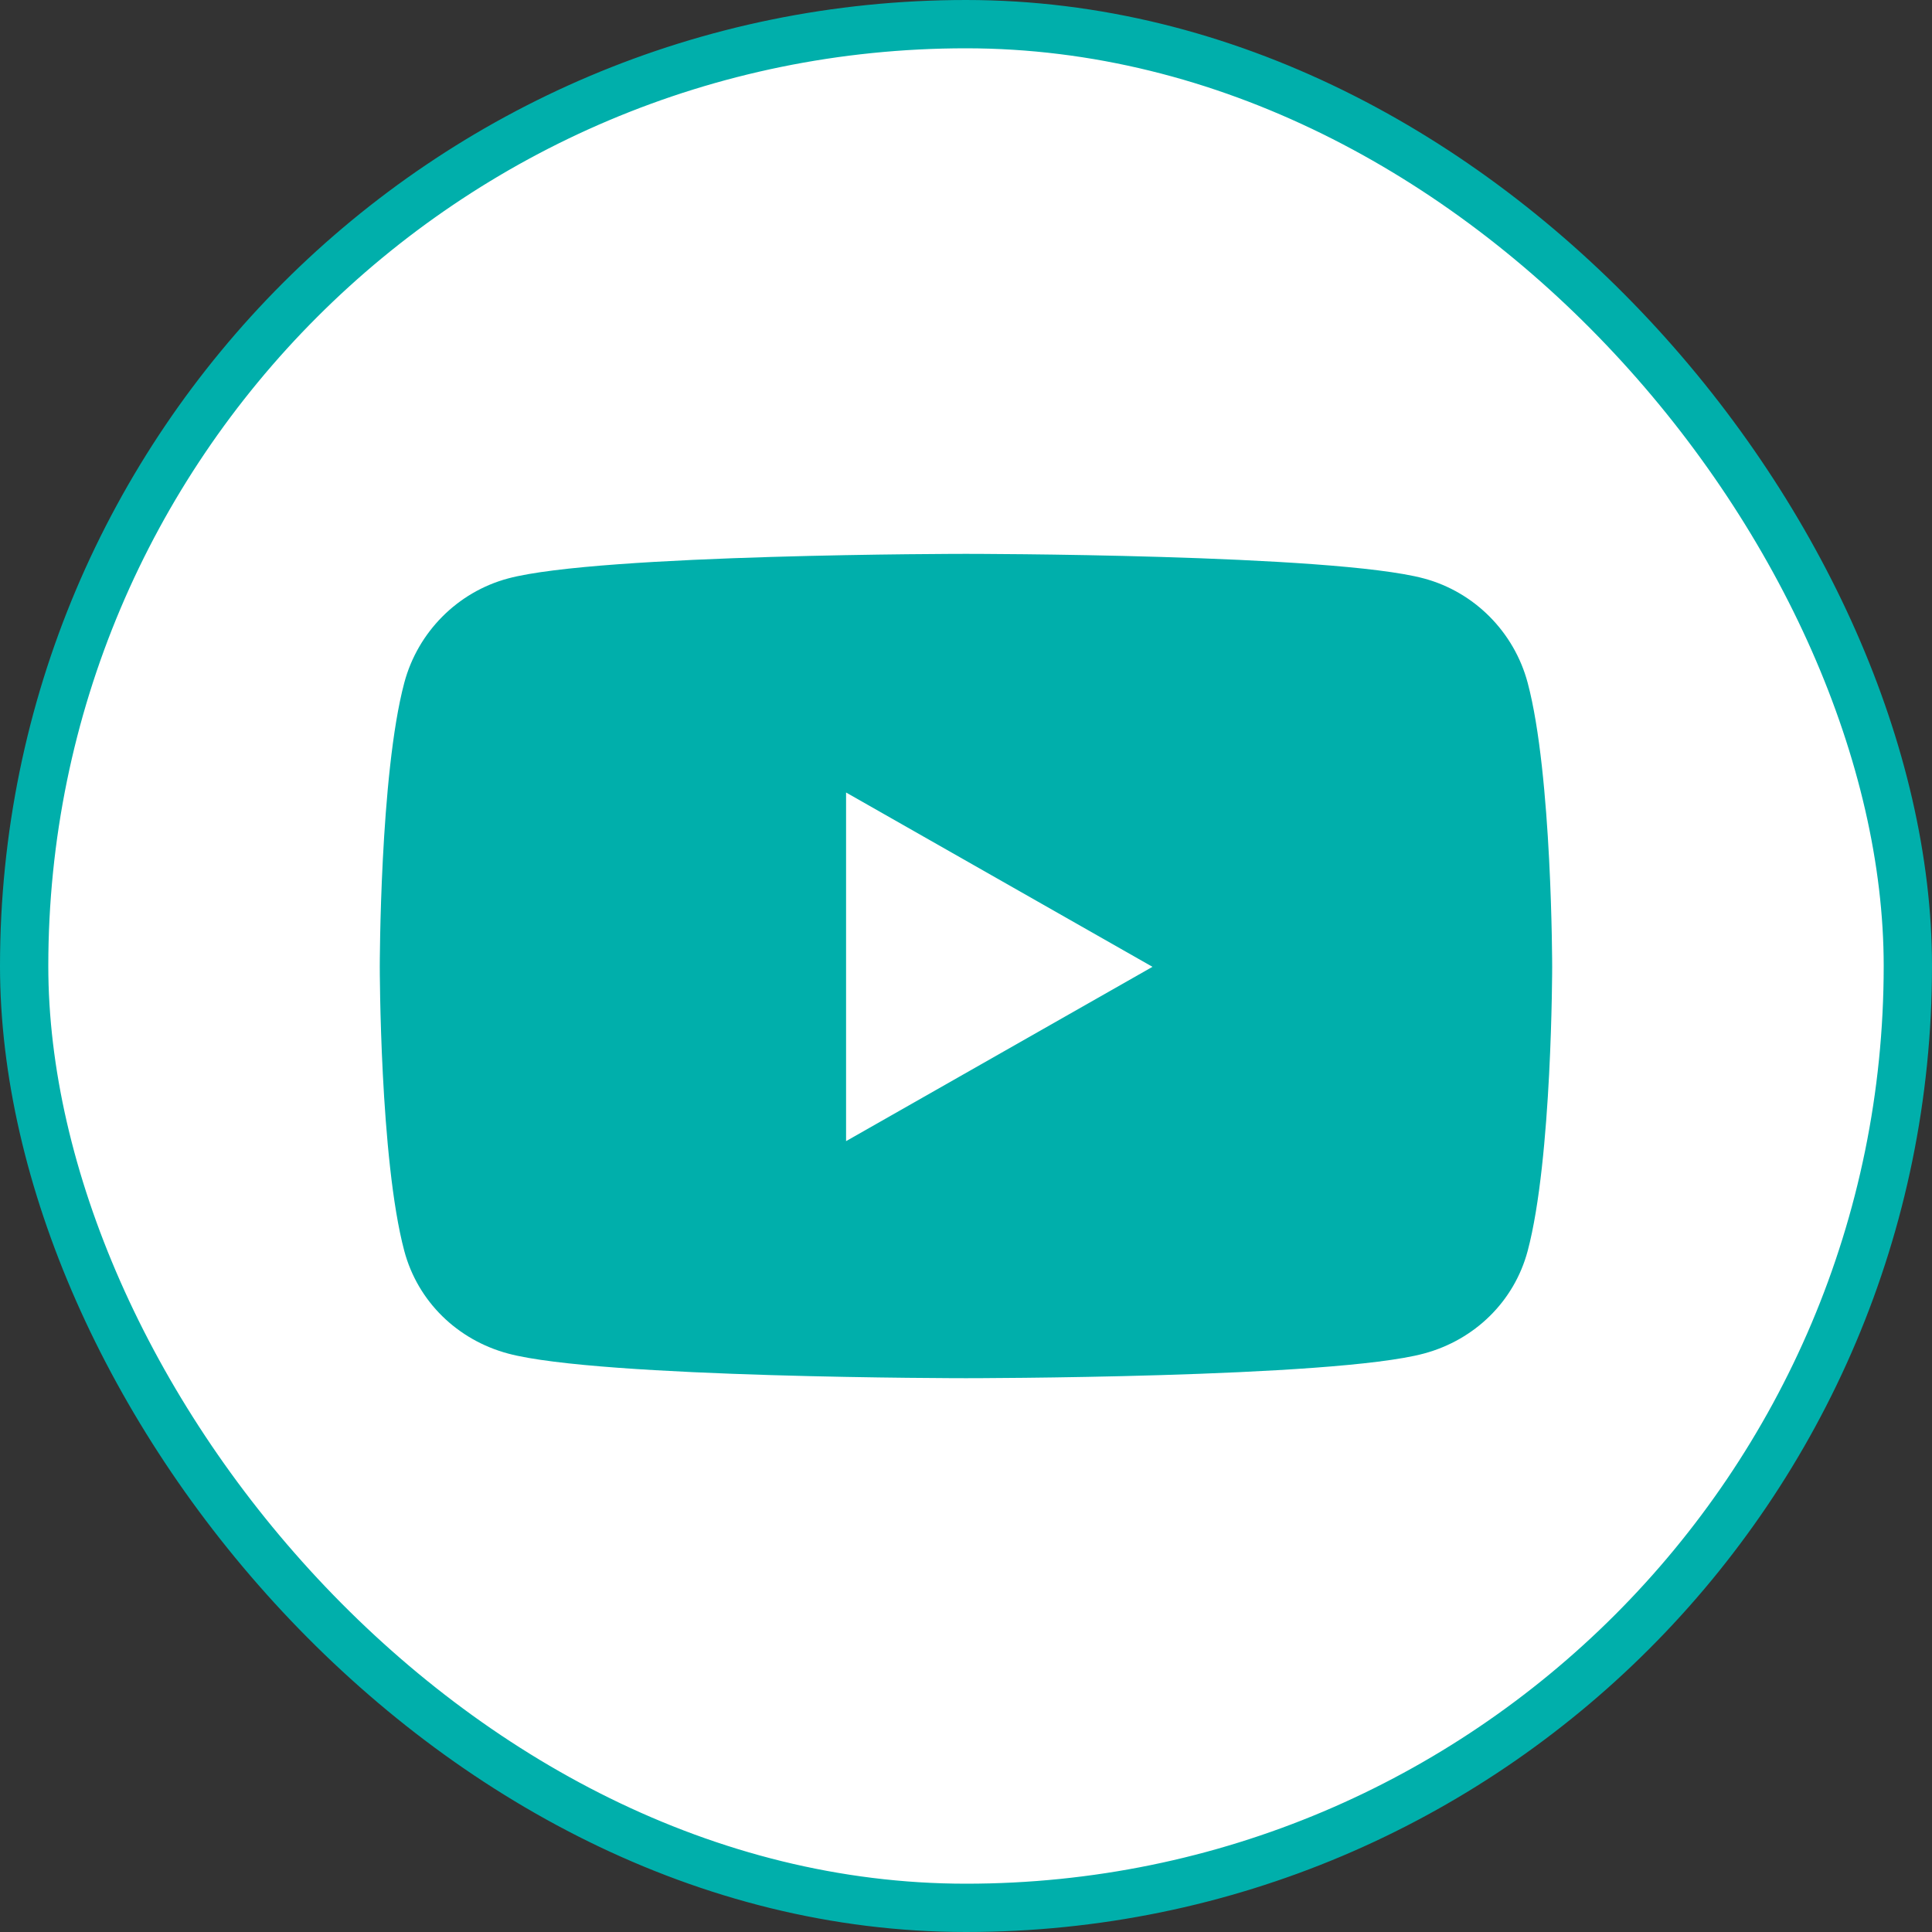
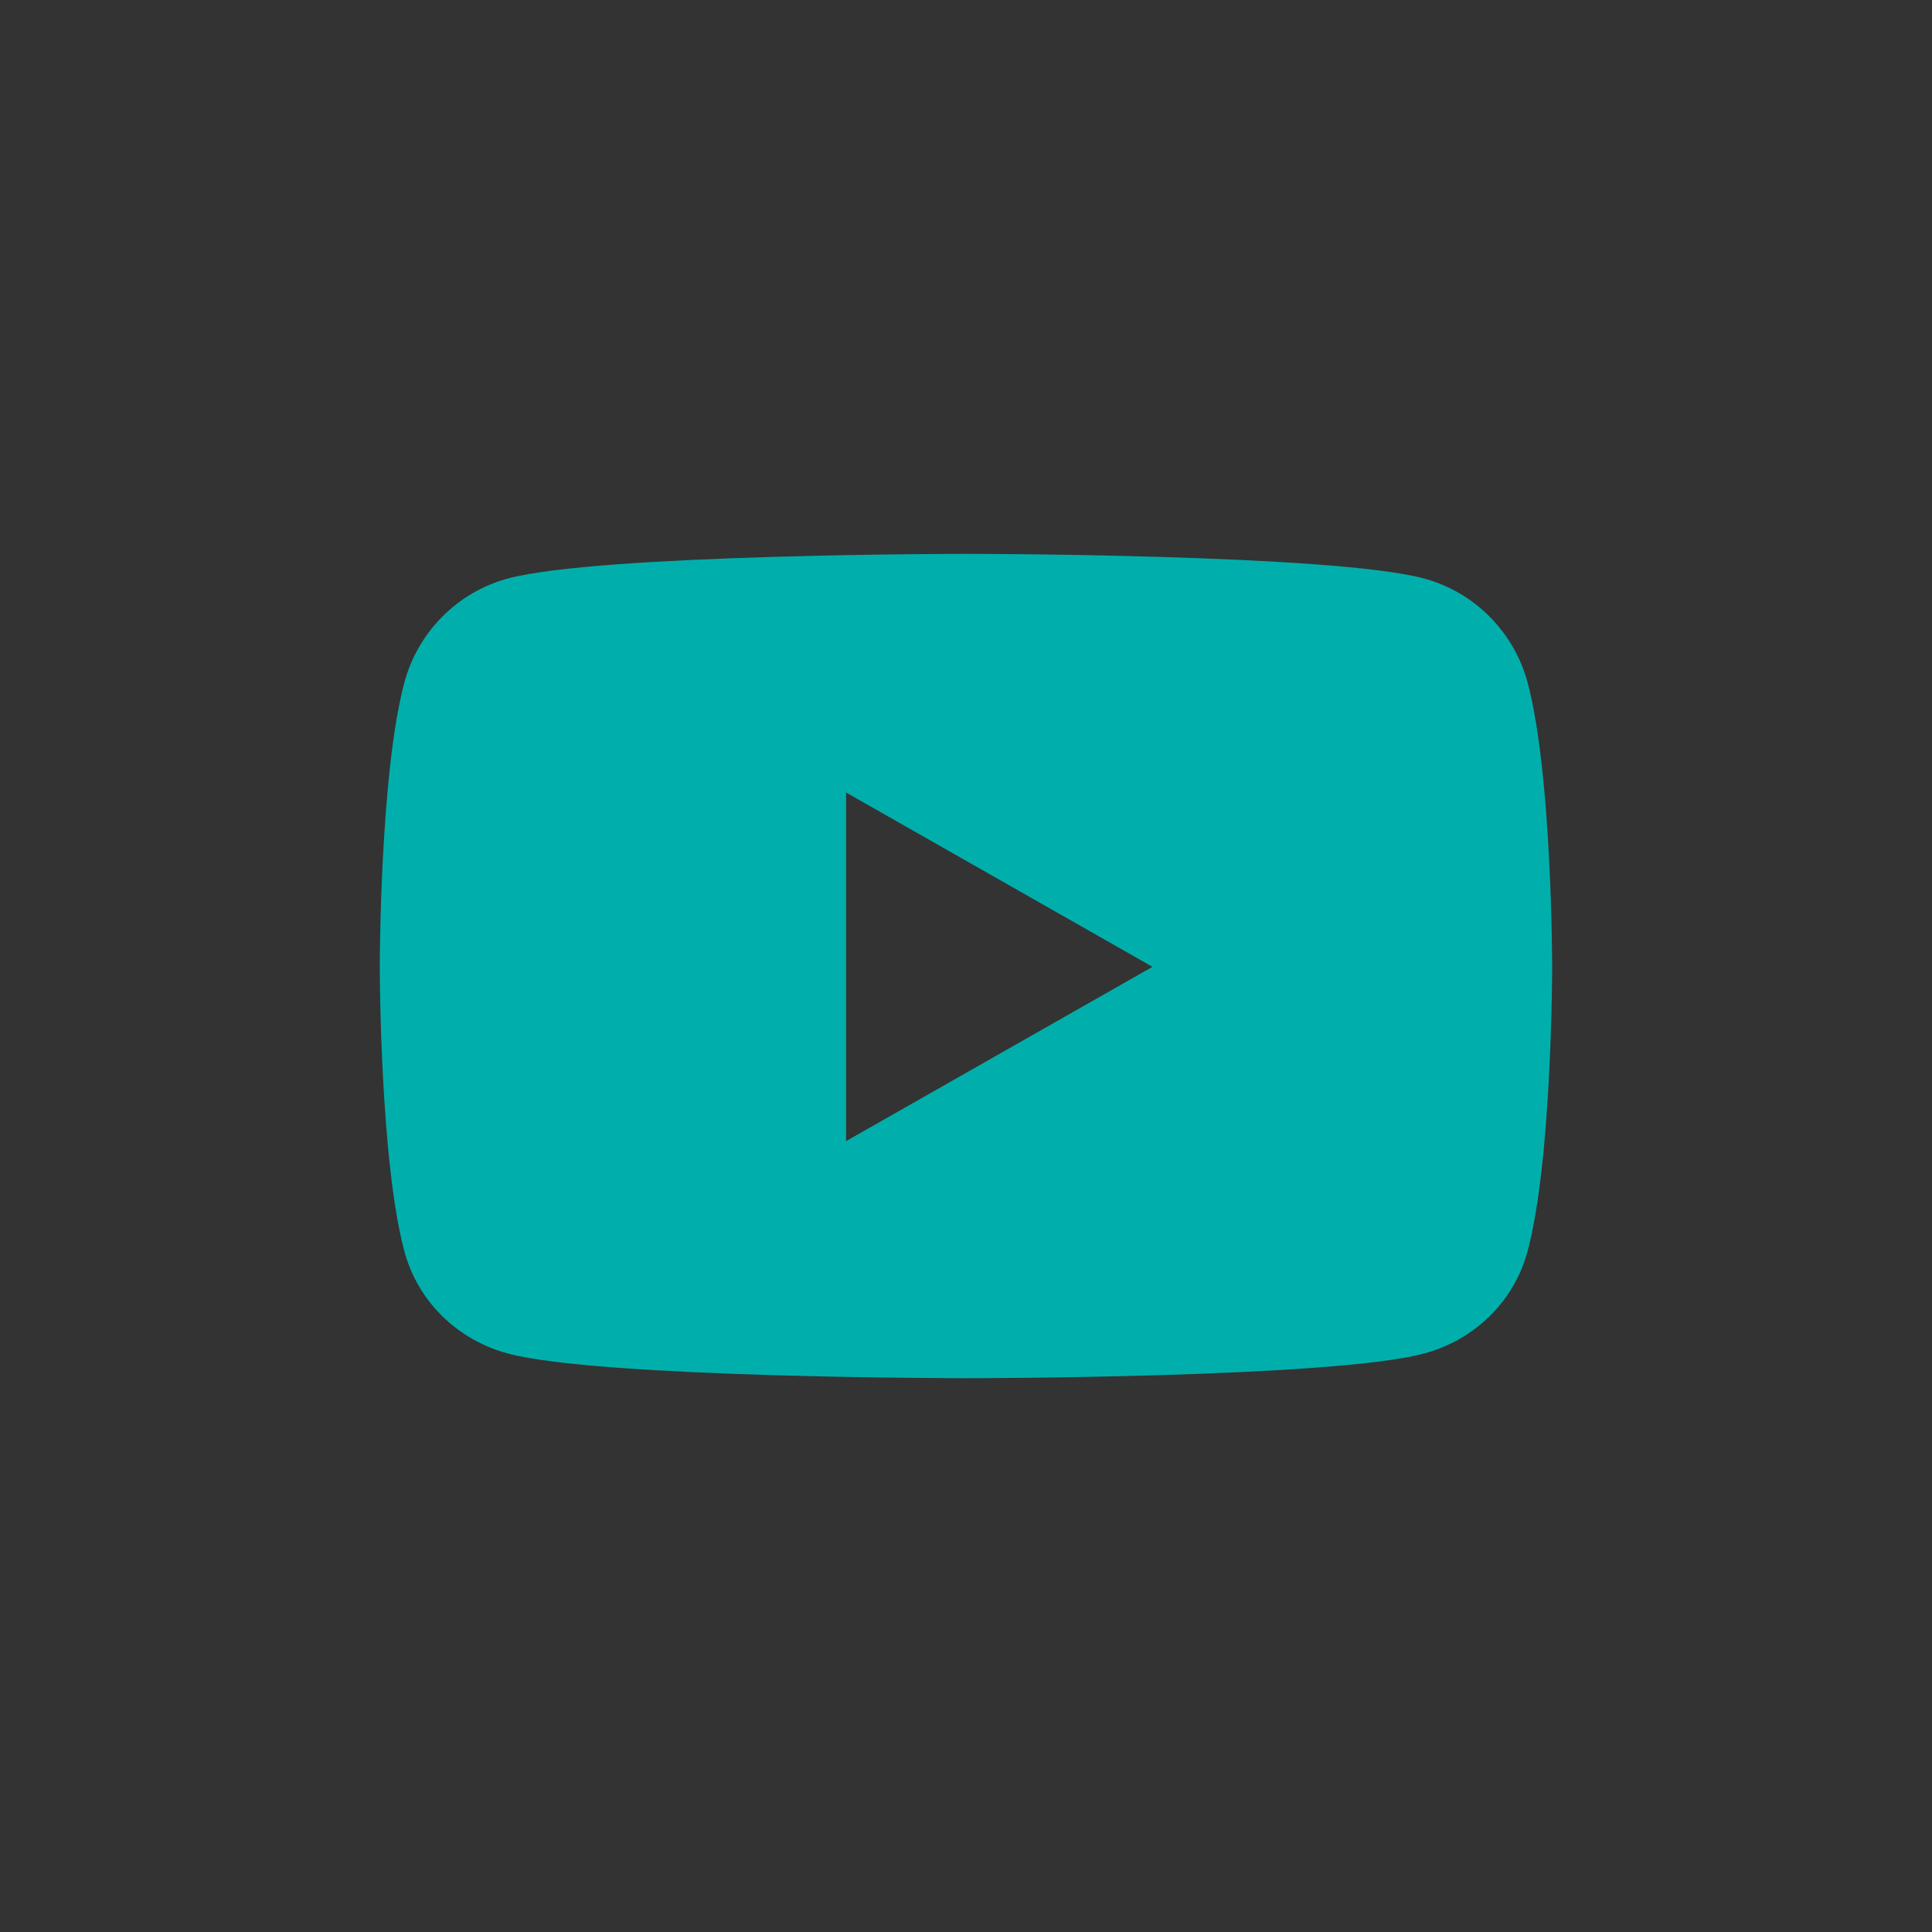
<svg xmlns="http://www.w3.org/2000/svg" width="40" height="40" viewBox="0 0 40 40" fill="none">
  <rect x="0" y="0" width="40" height="40" fill="#333333" stroke="none" />
-   <rect x="0.5" y="0.5" width="39" height="39" rx="19.5" fill="white" />
-   <rect x="0.5" y="0.5" width="39" height="39" rx="19.5" stroke="#00AFAB" />
  <path fill-rule="evenodd" clip-rule="evenodd" d="M29.483 11.977C30.527 12.258 31.349 13.086 31.629 14.137C32.136 16.042 32.136 20.017 32.136 20.017C32.136 20.017 32.136 23.992 31.629 25.898C31.349 26.949 30.527 27.742 29.483 28.023C27.59 28.534 20 28.534 20 28.534C20 28.534 12.409 28.534 10.516 28.023C9.472 27.742 8.65 26.949 8.37 25.898C7.863 23.992 7.863 20.017 7.863 20.017C7.863 20.017 7.863 16.042 8.37 14.137C8.65 13.086 9.472 12.258 10.516 11.977C12.409 11.467 20 11.467 20 11.467C20 11.467 27.59 11.467 29.483 11.977ZM23.861 20.017L17.517 16.408V23.626L23.861 20.017Z" fill="#00AFAB" />
</svg>